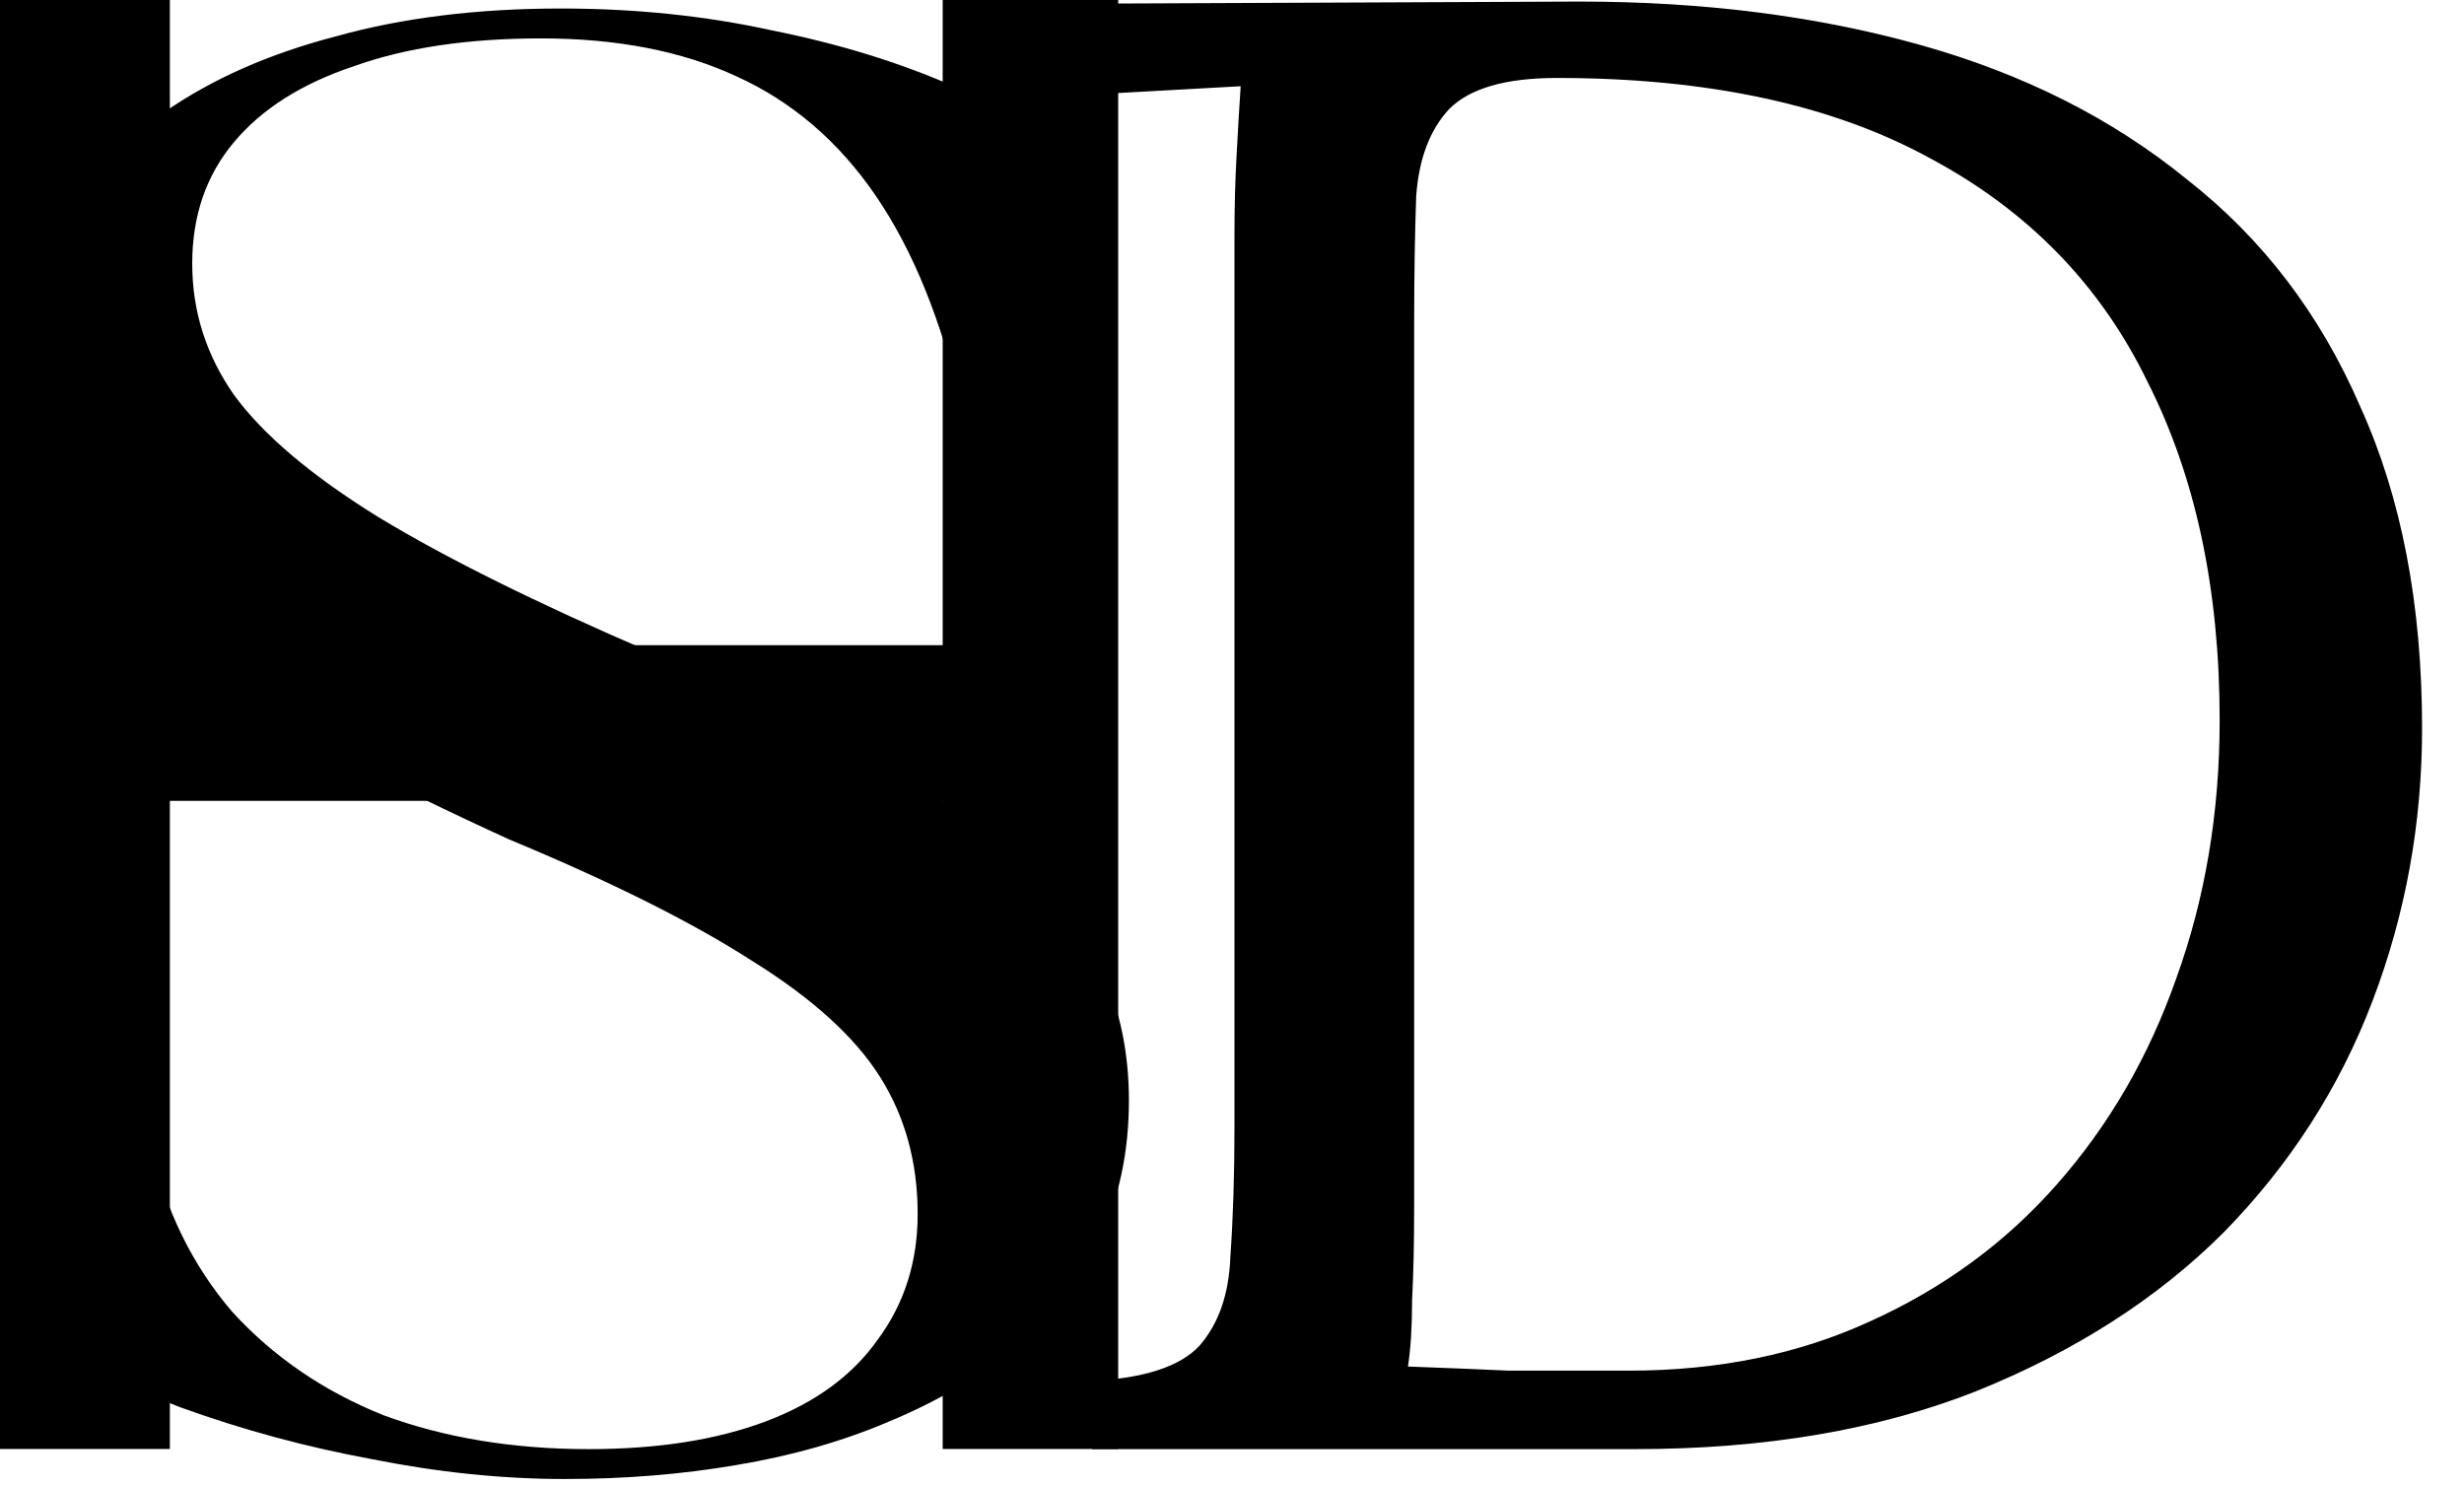
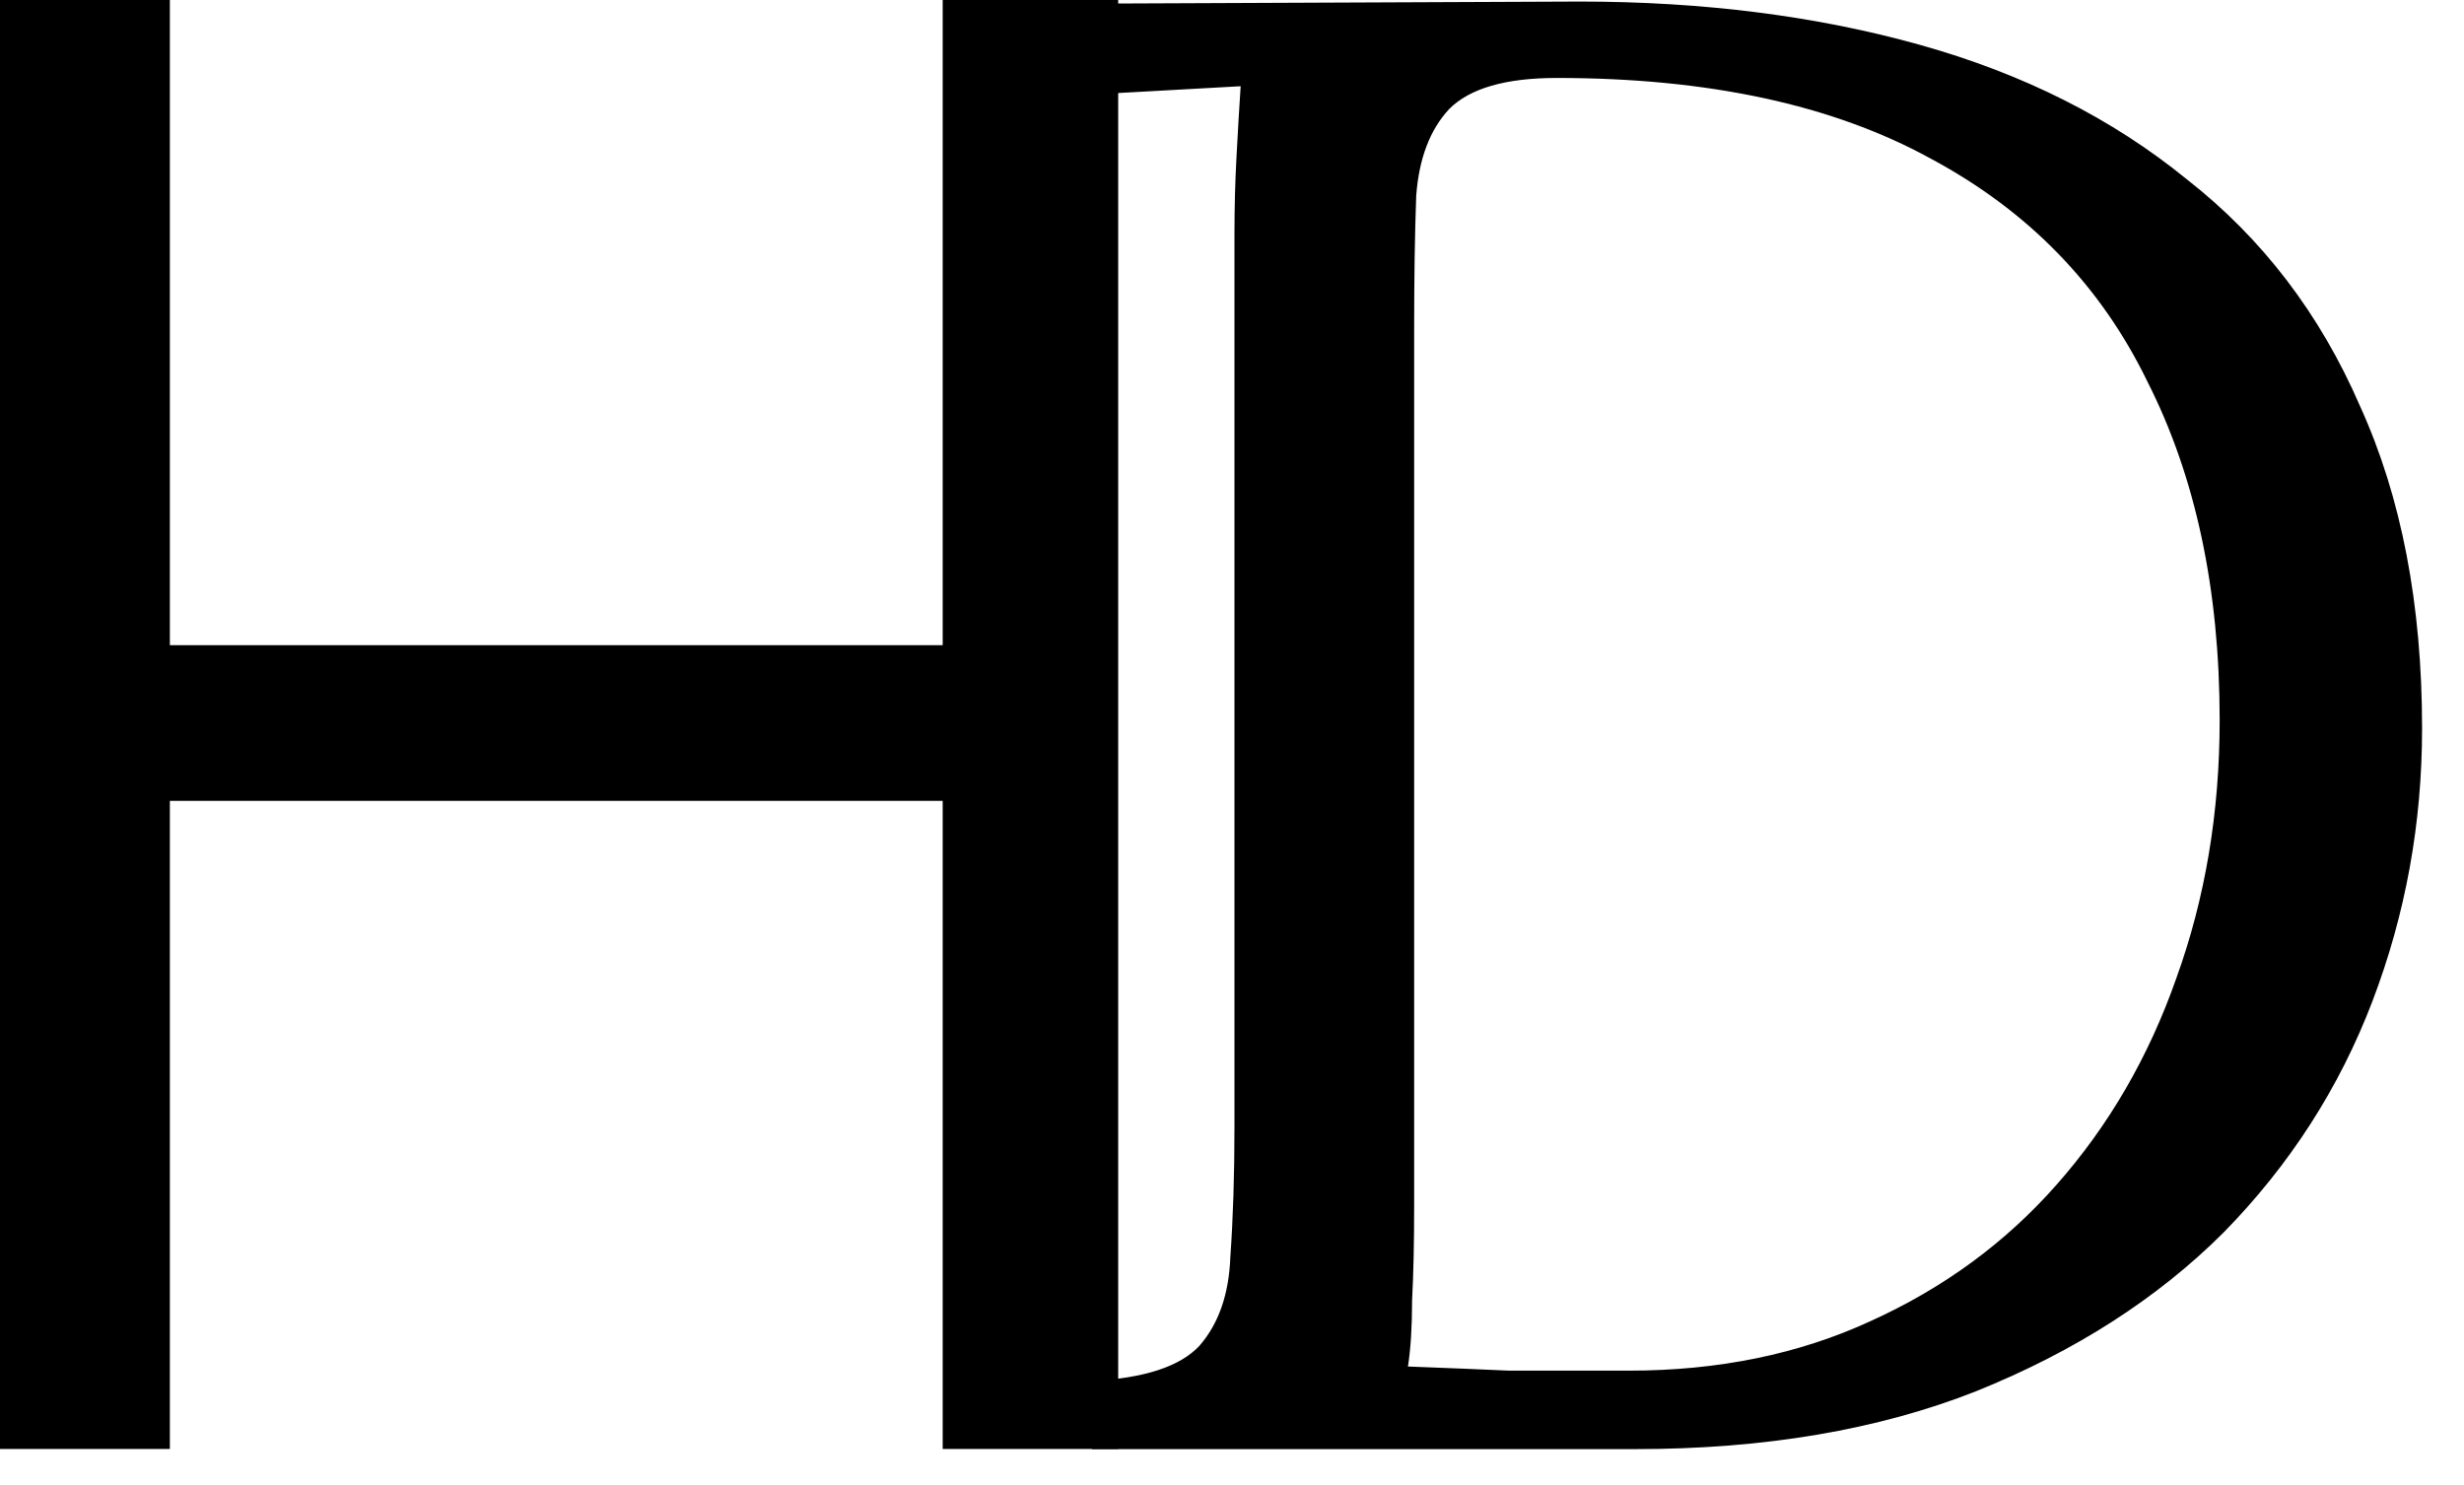
<svg xmlns="http://www.w3.org/2000/svg" width="68" height="41" viewBox="0 0 68 41" fill="none">
  <g clip-path="url(#clip0_1764_409)">
    <path d="M-0.156 39.996V-0.004H4.688V17.809H26.016V-0.004H30.859V39.996H26.016V22.106H4.688V39.996H-0.156Z" fill="black" />
-     <path d="M15.59 40.825C13.867 40.825 12.088 40.642 10.255 40.275C8.458 39.945 6.698 39.468 4.975 38.845C3.252 38.185 1.638 37.397 0.135 36.48L1.235 24.105H2.06L4.15 31.585C4.553 33.382 5.305 34.922 6.405 36.205C7.542 37.452 8.935 38.405 10.585 39.065C12.272 39.688 14.16 40 16.25 40C18.157 40 19.788 39.743 21.145 39.23C22.502 38.717 23.528 37.965 24.225 36.975C24.958 35.985 25.325 34.83 25.325 33.51C25.325 32.08 24.977 30.815 24.28 29.715C23.583 28.615 22.41 27.552 20.76 26.525C19.11 25.462 16.873 24.343 14.05 23.17C10.677 21.63 8 20.218 6.02 18.935C4.04 17.615 2.628 16.277 1.785 14.92C0.942 13.563 0.52 12.06 0.52 10.41C0.52 8.907 0.868 7.532 1.565 6.285C2.262 5.038 3.252 3.975 4.535 3.095C5.855 2.178 7.432 1.482 9.265 1.005C11.098 0.492 13.17 0.235 15.48 0.235C17.533 0.235 19.477 0.437 21.31 0.84C23.143 1.207 24.812 1.72 26.315 2.38C27.818 3.04 29.083 3.792 30.11 4.635L28.295 16.13H27.525L26.535 11.235C25.985 8.852 25.197 6.908 24.17 5.405C23.143 3.902 21.86 2.802 20.32 2.105C18.817 1.408 17.02 1.06 14.93 1.06C12.913 1.06 11.19 1.317 9.76 1.83C8.33 2.307 7.23 3.003 6.46 3.92C5.69 4.837 5.305 5.955 5.305 7.275C5.305 8.595 5.69 9.805 6.46 10.905C7.267 12.005 8.587 13.123 10.42 14.26C12.29 15.397 14.802 16.643 17.955 18C20.448 19.027 22.52 20.017 24.17 20.97C25.857 21.923 27.213 22.877 28.24 23.83C29.267 24.783 30 25.792 30.44 26.855C30.917 27.918 31.155 29.092 31.155 30.375C31.155 31.805 30.88 33.088 30.33 34.225C29.78 35.362 29.01 36.352 28.02 37.195C27.03 38.002 25.875 38.68 24.555 39.23C23.272 39.78 21.86 40.183 20.32 40.44C18.817 40.697 17.24 40.825 15.59 40.825Z" fill="black" />
    <path d="M30.135 38.119C31.579 38.043 32.567 37.72 33.099 37.15C33.631 36.542 33.916 35.725 33.954 34.699C34.03 33.635 34.068 32.438 34.068 31.108V6.484C34.068 5.724 34.087 5.002 34.125 4.318C34.163 3.596 34.201 2.95 34.239 2.38C33.555 2.418 32.871 2.456 32.187 2.494C31.503 2.532 30.819 2.57 30.135 2.608V0.1L43.587 0.043C47.007 0.043 50.142 0.442 52.992 1.24C55.842 2.038 58.293 3.273 60.345 4.945C62.435 6.579 64.031 8.669 65.133 11.215C66.273 13.723 66.843 16.687 66.843 20.107C66.843 22.729 66.387 25.237 65.475 27.631C64.563 30.025 63.195 32.153 61.371 34.015C59.547 35.839 57.267 37.302 54.531 38.404C51.833 39.468 48.698 40 45.126 40H30.135V38.119ZM39.027 33.274C39.027 34.3 39.008 35.174 38.97 35.896C38.97 36.618 38.932 37.226 38.856 37.72C39.882 37.758 40.813 37.796 41.649 37.834C42.523 37.834 43.245 37.834 43.815 37.834C44.423 37.834 44.803 37.834 44.955 37.834C47.425 37.834 49.648 37.378 51.624 36.466C53.638 35.554 55.348 34.3 56.754 32.704C58.198 31.07 59.3 29.17 60.06 27.004C60.858 24.8 61.257 22.425 61.257 19.879C61.257 16.269 60.592 13.153 59.262 10.531C57.97 7.871 55.975 5.819 53.277 4.375C50.579 2.893 47.14 2.152 42.96 2.152C41.554 2.152 40.566 2.437 39.996 3.007C39.464 3.577 39.16 4.375 39.084 5.401C39.046 6.427 39.027 7.624 39.027 8.992V33.274Z" fill="black" />
  </g>
  <defs>
    <clipPath id="clip0_1764_409">
      <rect width="68" height="41" fill="white" />
    </clipPath>
  </defs>
</svg>